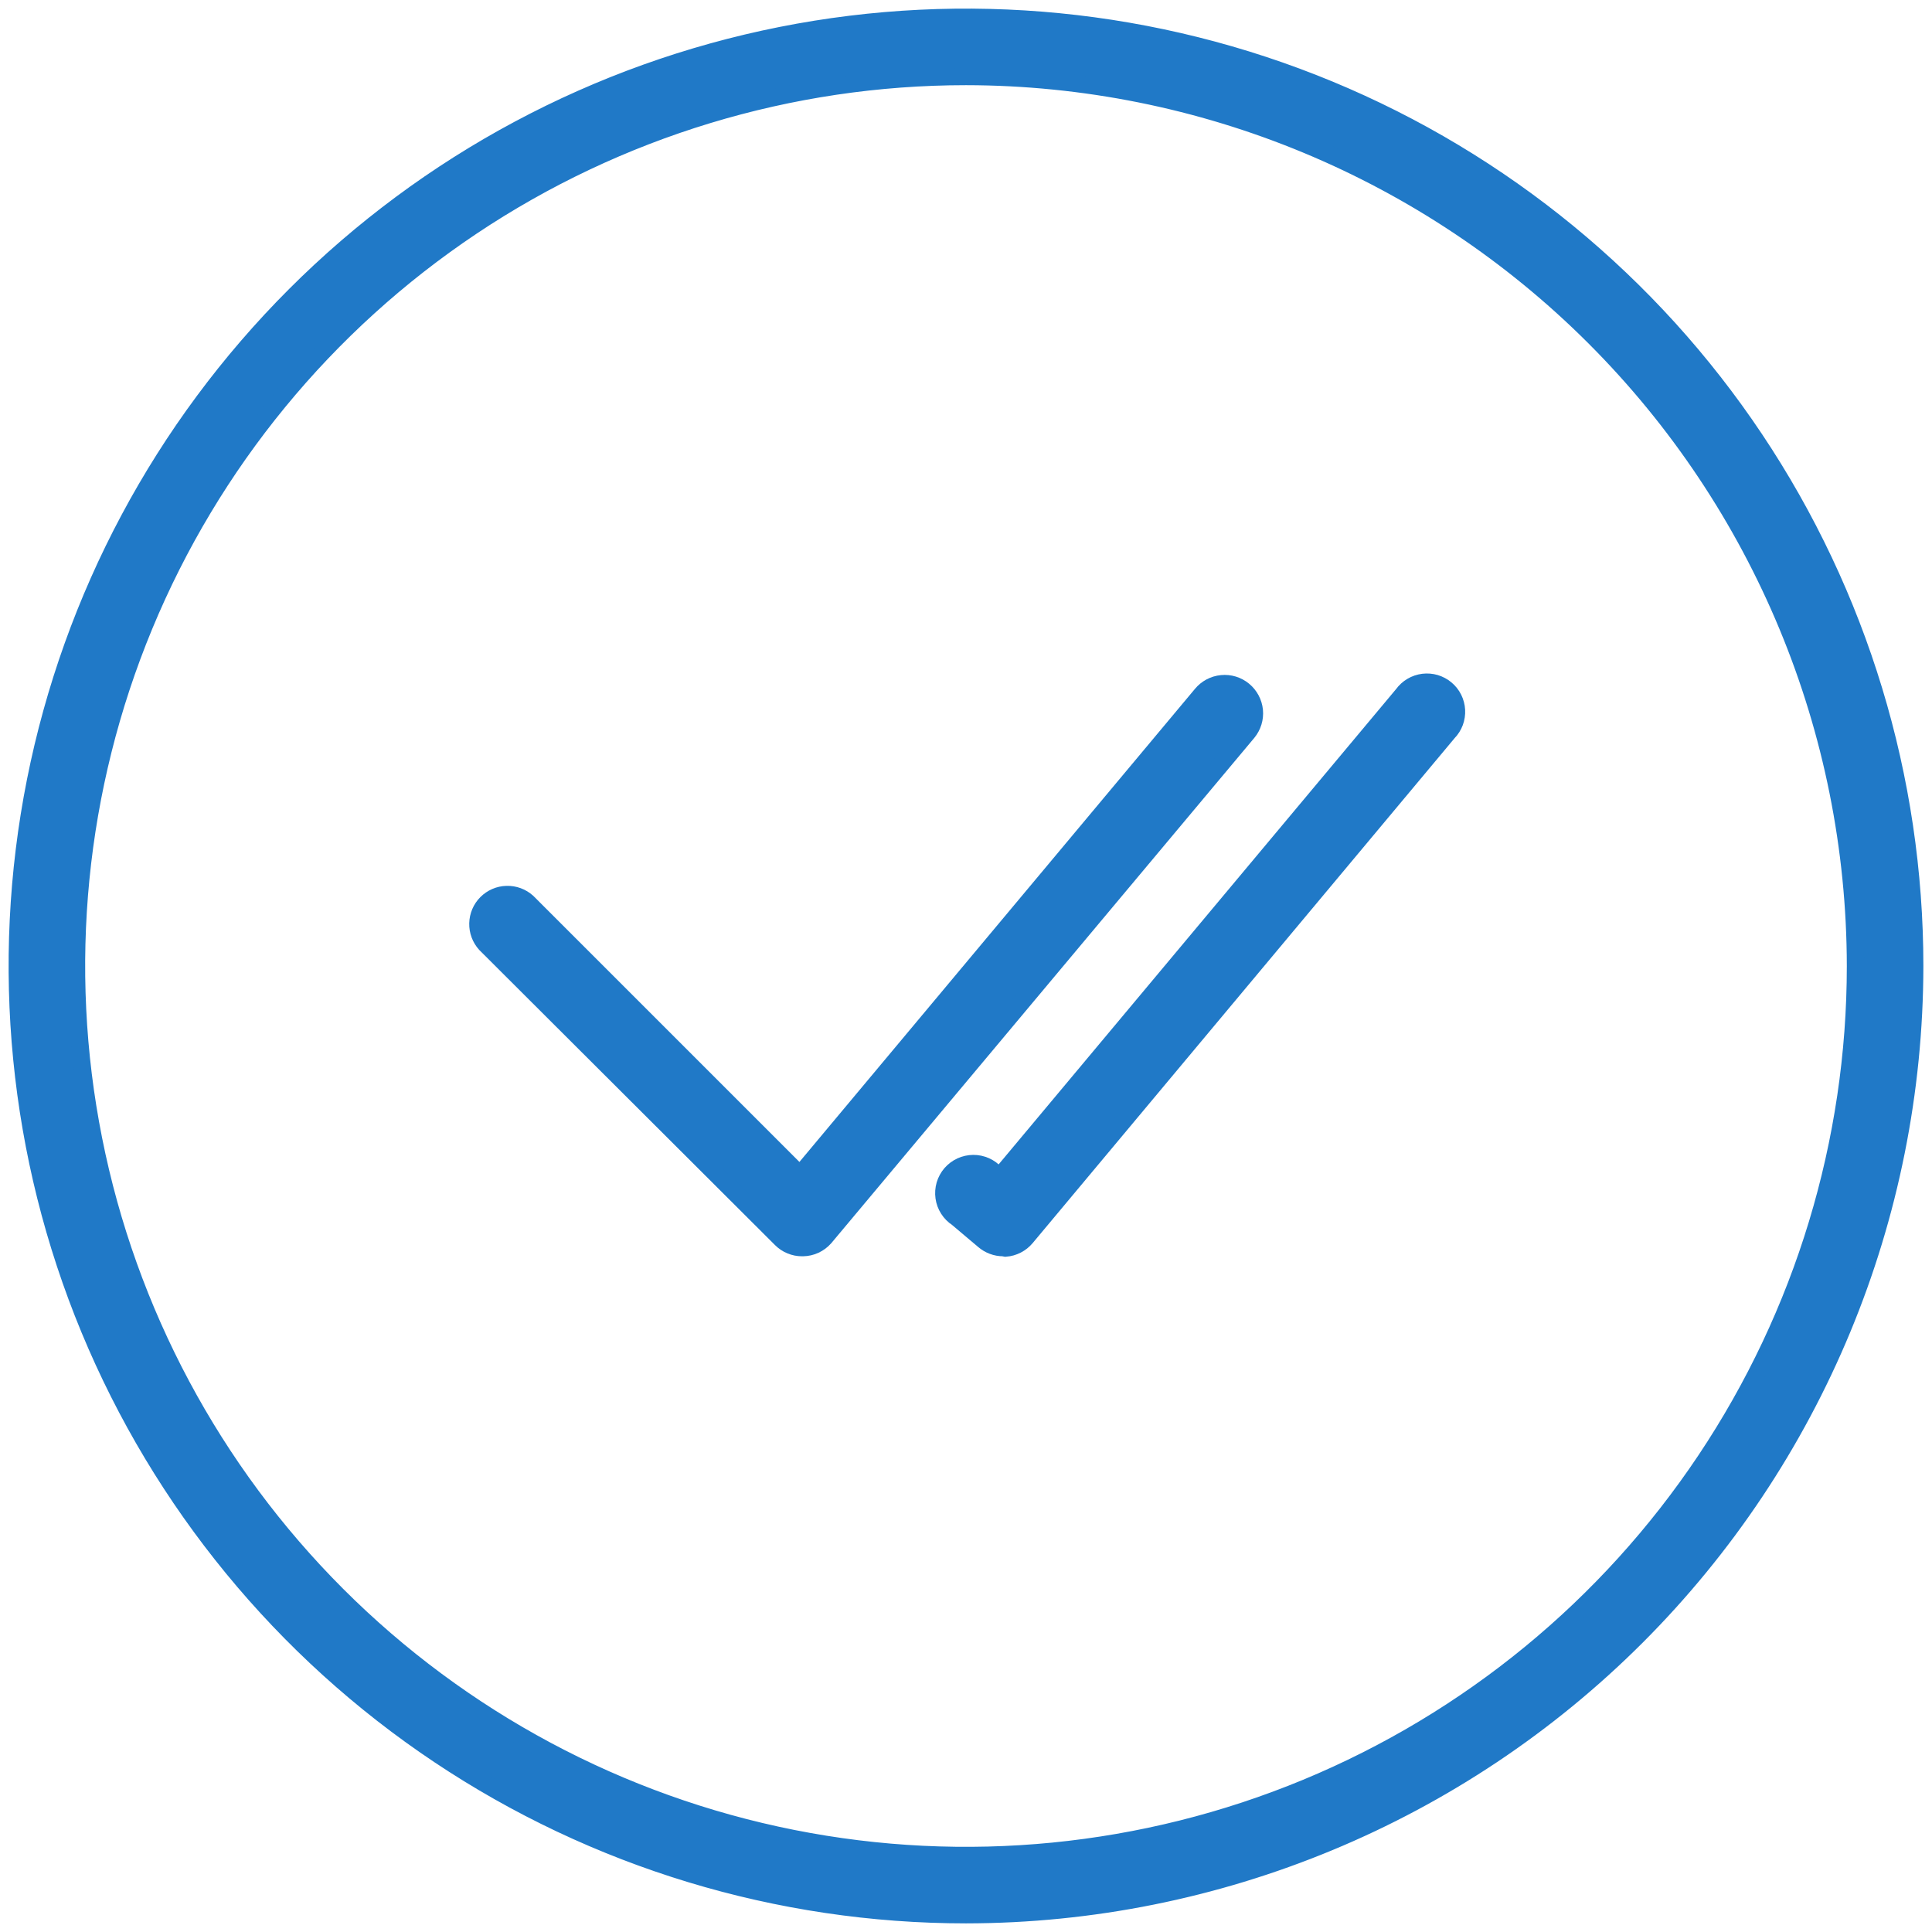
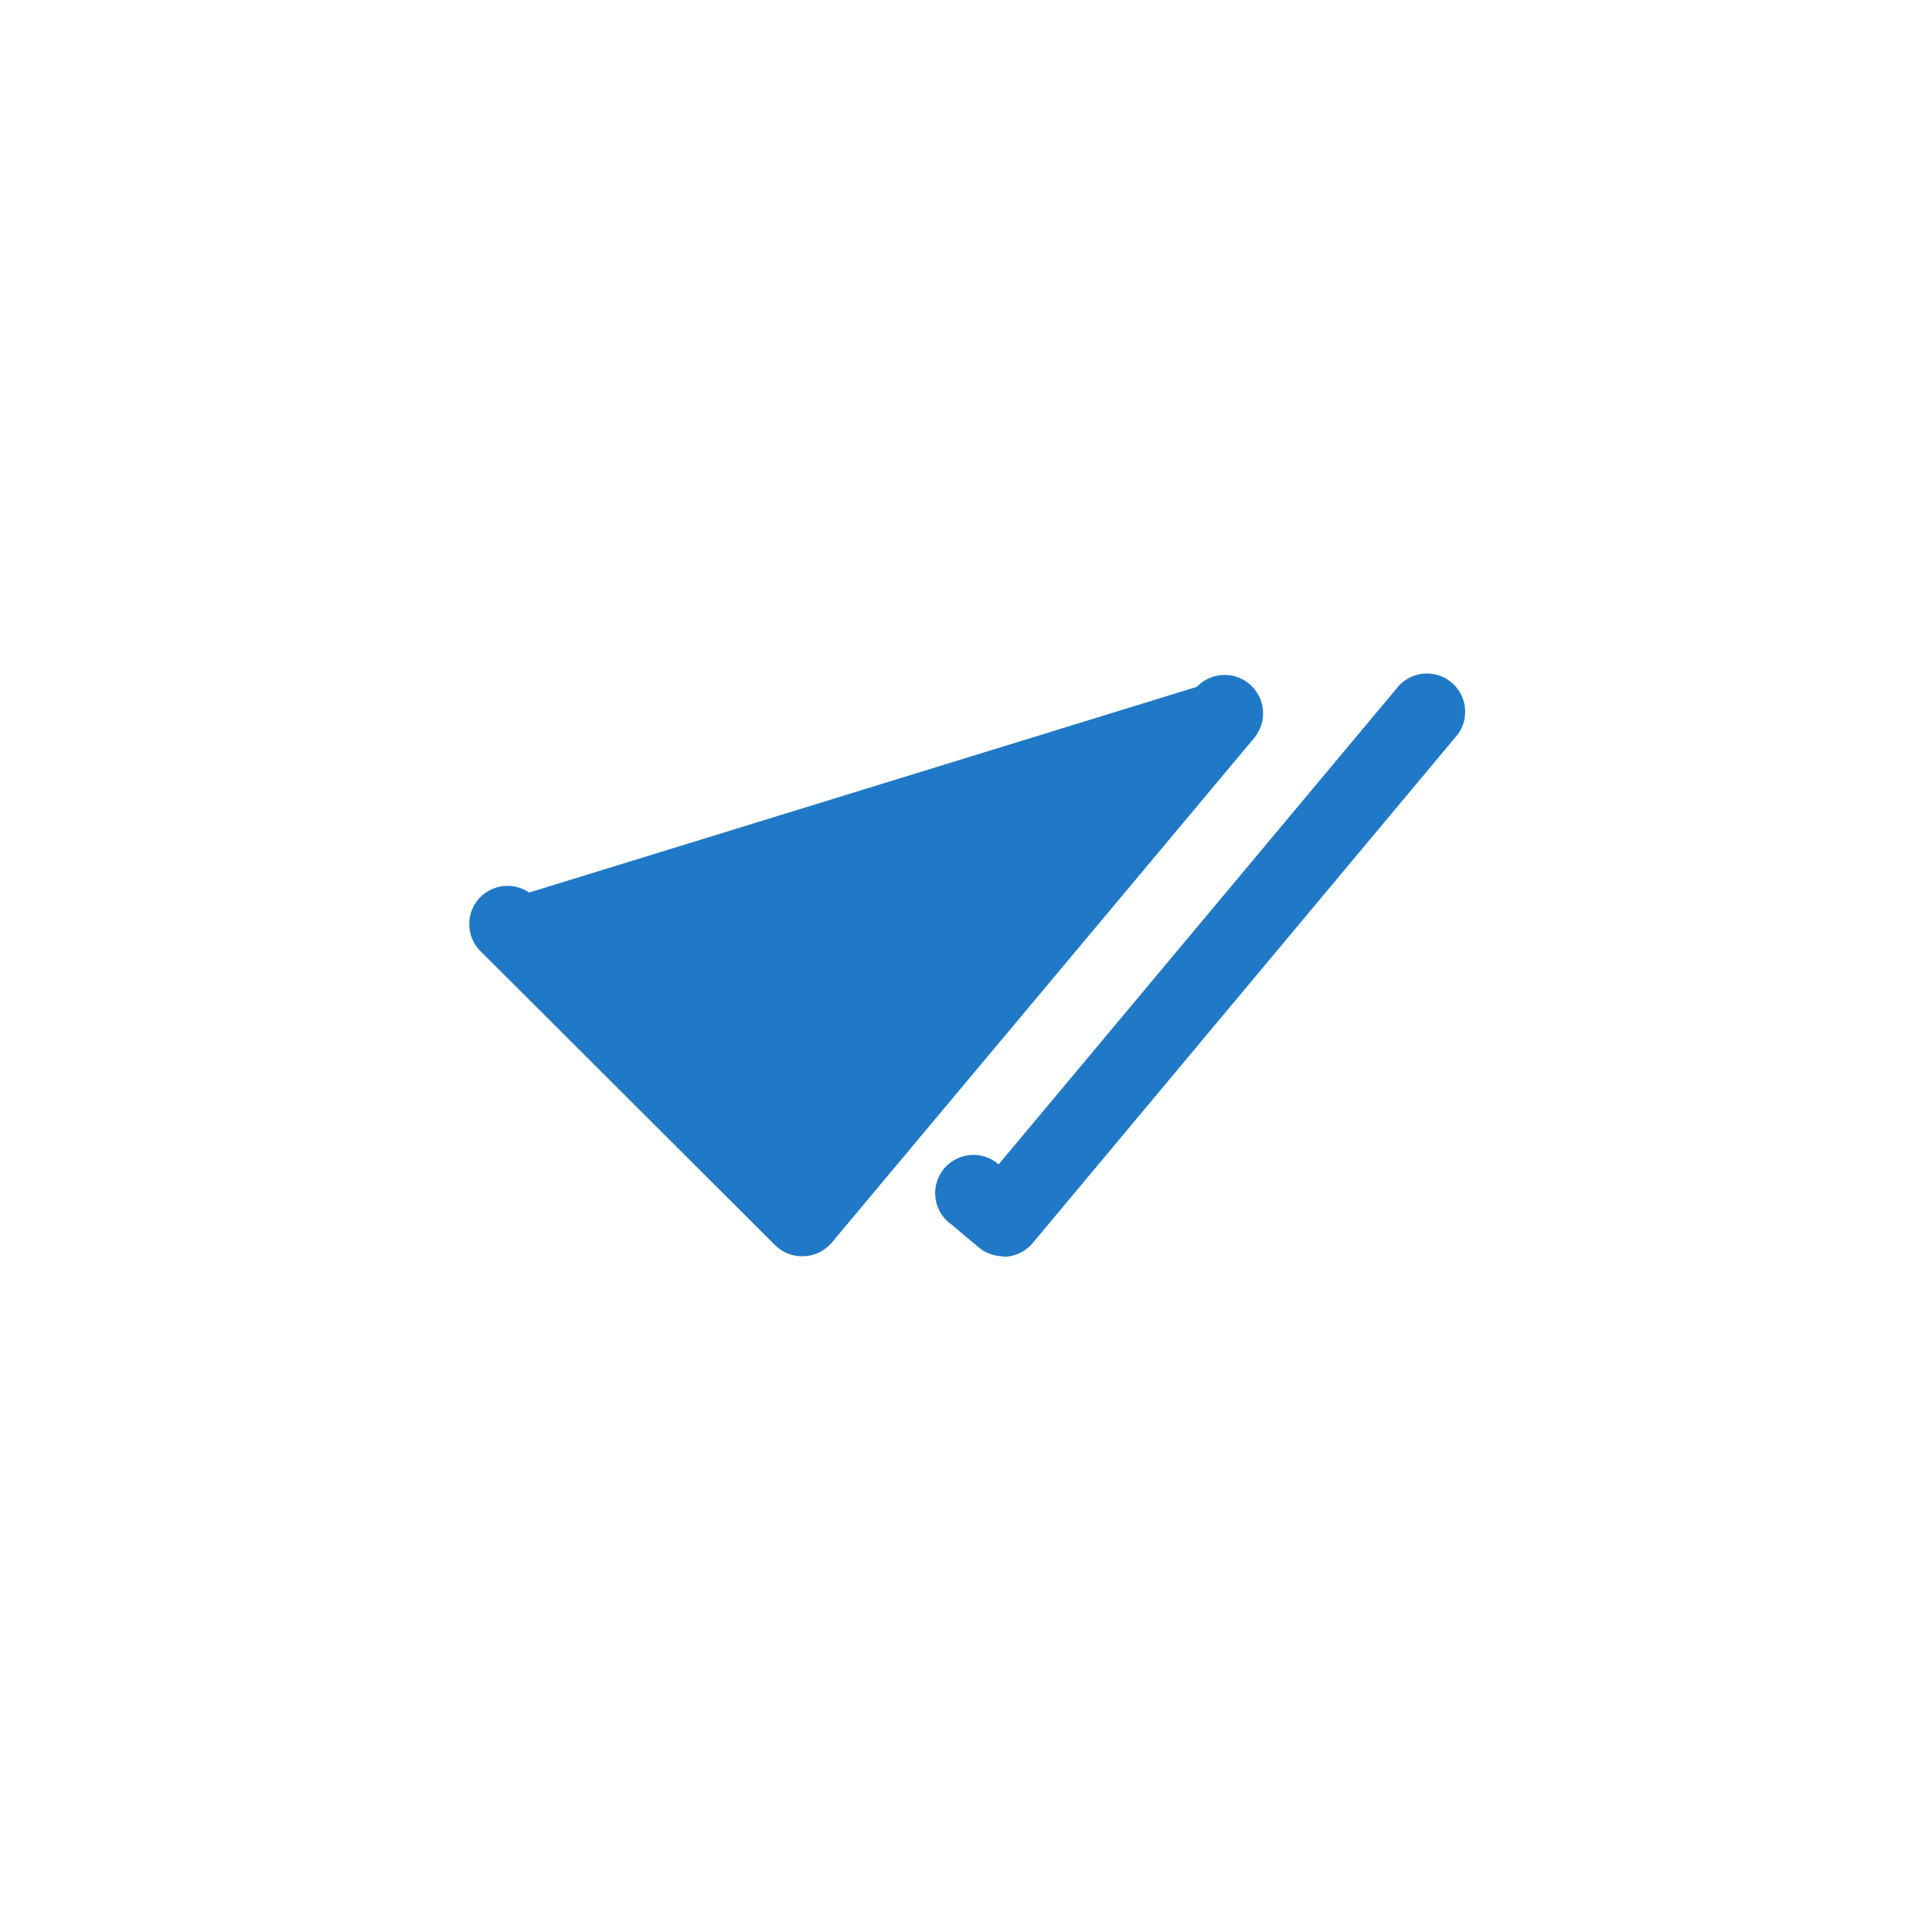
<svg xmlns="http://www.w3.org/2000/svg" width="56" height="56" viewBox="0 0 56 56" fill="none">
-   <path d="M28 55.5C22.561 55.5 17.244 53.887 12.722 50.865C8.199 47.844 4.675 43.549 2.593 38.524C0.512 33.499 -0.033 27.97 1.028 22.635C2.09 17.301 4.709 12.4 8.555 8.555C12.4 4.709 17.301 2.09 22.635 1.028C27.97 -0.033 33.499 0.512 38.524 2.593C43.549 4.675 47.844 8.199 50.865 12.722C53.887 17.244 55.5 22.561 55.5 28C55.492 35.291 52.592 42.281 47.437 47.437C42.281 52.592 35.291 55.492 28 55.5ZM28 2.219C22.901 2.219 17.916 3.731 13.677 6.564C9.437 9.397 6.133 13.423 4.181 18.134C2.23 22.845 1.719 28.029 2.714 33.03C3.709 38.031 6.164 42.624 9.77 46.23C13.376 49.836 17.969 52.291 22.97 53.286C27.971 54.281 33.155 53.77 37.866 51.819C42.577 49.867 46.603 46.563 49.436 42.323C52.269 38.084 53.781 33.099 53.781 28C53.773 21.165 51.054 14.612 46.221 9.779C41.388 4.946 34.835 2.227 28 2.219Z" fill="#2079C7" stroke="#2079C7" stroke-width="0.5" />
  <path d="M29.078 36.164C28.871 36.164 28.672 36.089 28.515 35.954L27.746 35.305C27.643 35.238 27.556 35.15 27.49 35.046C27.424 34.943 27.381 34.827 27.364 34.705C27.347 34.584 27.356 34.46 27.39 34.342C27.425 34.225 27.484 34.116 27.564 34.023C27.645 33.93 27.744 33.855 27.855 33.804C27.966 33.753 28.087 33.726 28.21 33.725C28.333 33.724 28.454 33.75 28.566 33.8C28.678 33.85 28.778 33.924 28.859 34.016L28.971 34.11L40.663 20.128C40.732 20.032 40.82 19.952 40.921 19.892C41.023 19.831 41.136 19.793 41.253 19.778C41.37 19.764 41.489 19.773 41.602 19.806C41.715 19.84 41.821 19.896 41.911 19.972C42.002 20.047 42.076 20.141 42.129 20.247C42.181 20.352 42.212 20.468 42.218 20.586C42.224 20.703 42.206 20.821 42.165 20.932C42.123 21.043 42.06 21.143 41.977 21.228L29.74 35.872C29.666 35.96 29.576 36.032 29.474 36.084C29.372 36.137 29.261 36.168 29.147 36.177L29.078 36.164Z" fill="#2079C7" stroke="#2079C7" stroke-width="0.5" />
-   <path d="M23.248 36.164C23.135 36.164 23.022 36.142 22.918 36.098C22.813 36.055 22.718 35.991 22.638 35.91L14.074 27.364C13.926 27.201 13.846 26.987 13.851 26.766C13.856 26.546 13.945 26.335 14.101 26.179C14.257 26.023 14.467 25.932 14.687 25.927C14.908 25.921 15.122 26 15.286 26.148L23.188 34.05L34.828 20.128C34.974 19.951 35.184 19.839 35.413 19.817C35.641 19.794 35.869 19.864 36.046 20.01C36.223 20.156 36.335 20.366 36.358 20.594C36.38 20.823 36.31 21.051 36.164 21.228L23.905 35.872C23.826 35.962 23.729 36.034 23.62 36.085C23.512 36.135 23.394 36.162 23.274 36.164H23.248Z" fill="#2079C7" stroke="#2079C7" stroke-width="0.5" />
+   <path d="M23.248 36.164C23.135 36.164 23.022 36.142 22.918 36.098C22.813 36.055 22.718 35.991 22.638 35.91L14.074 27.364C13.926 27.201 13.846 26.987 13.851 26.766C13.856 26.546 13.945 26.335 14.101 26.179C14.257 26.023 14.467 25.932 14.687 25.927C14.908 25.921 15.122 26 15.286 26.148L34.828 20.128C34.974 19.951 35.184 19.839 35.413 19.817C35.641 19.794 35.869 19.864 36.046 20.01C36.223 20.156 36.335 20.366 36.358 20.594C36.38 20.823 36.31 21.051 36.164 21.228L23.905 35.872C23.826 35.962 23.729 36.034 23.62 36.085C23.512 36.135 23.394 36.162 23.274 36.164H23.248Z" fill="#2079C7" stroke="#2079C7" stroke-width="0.5" />
</svg>